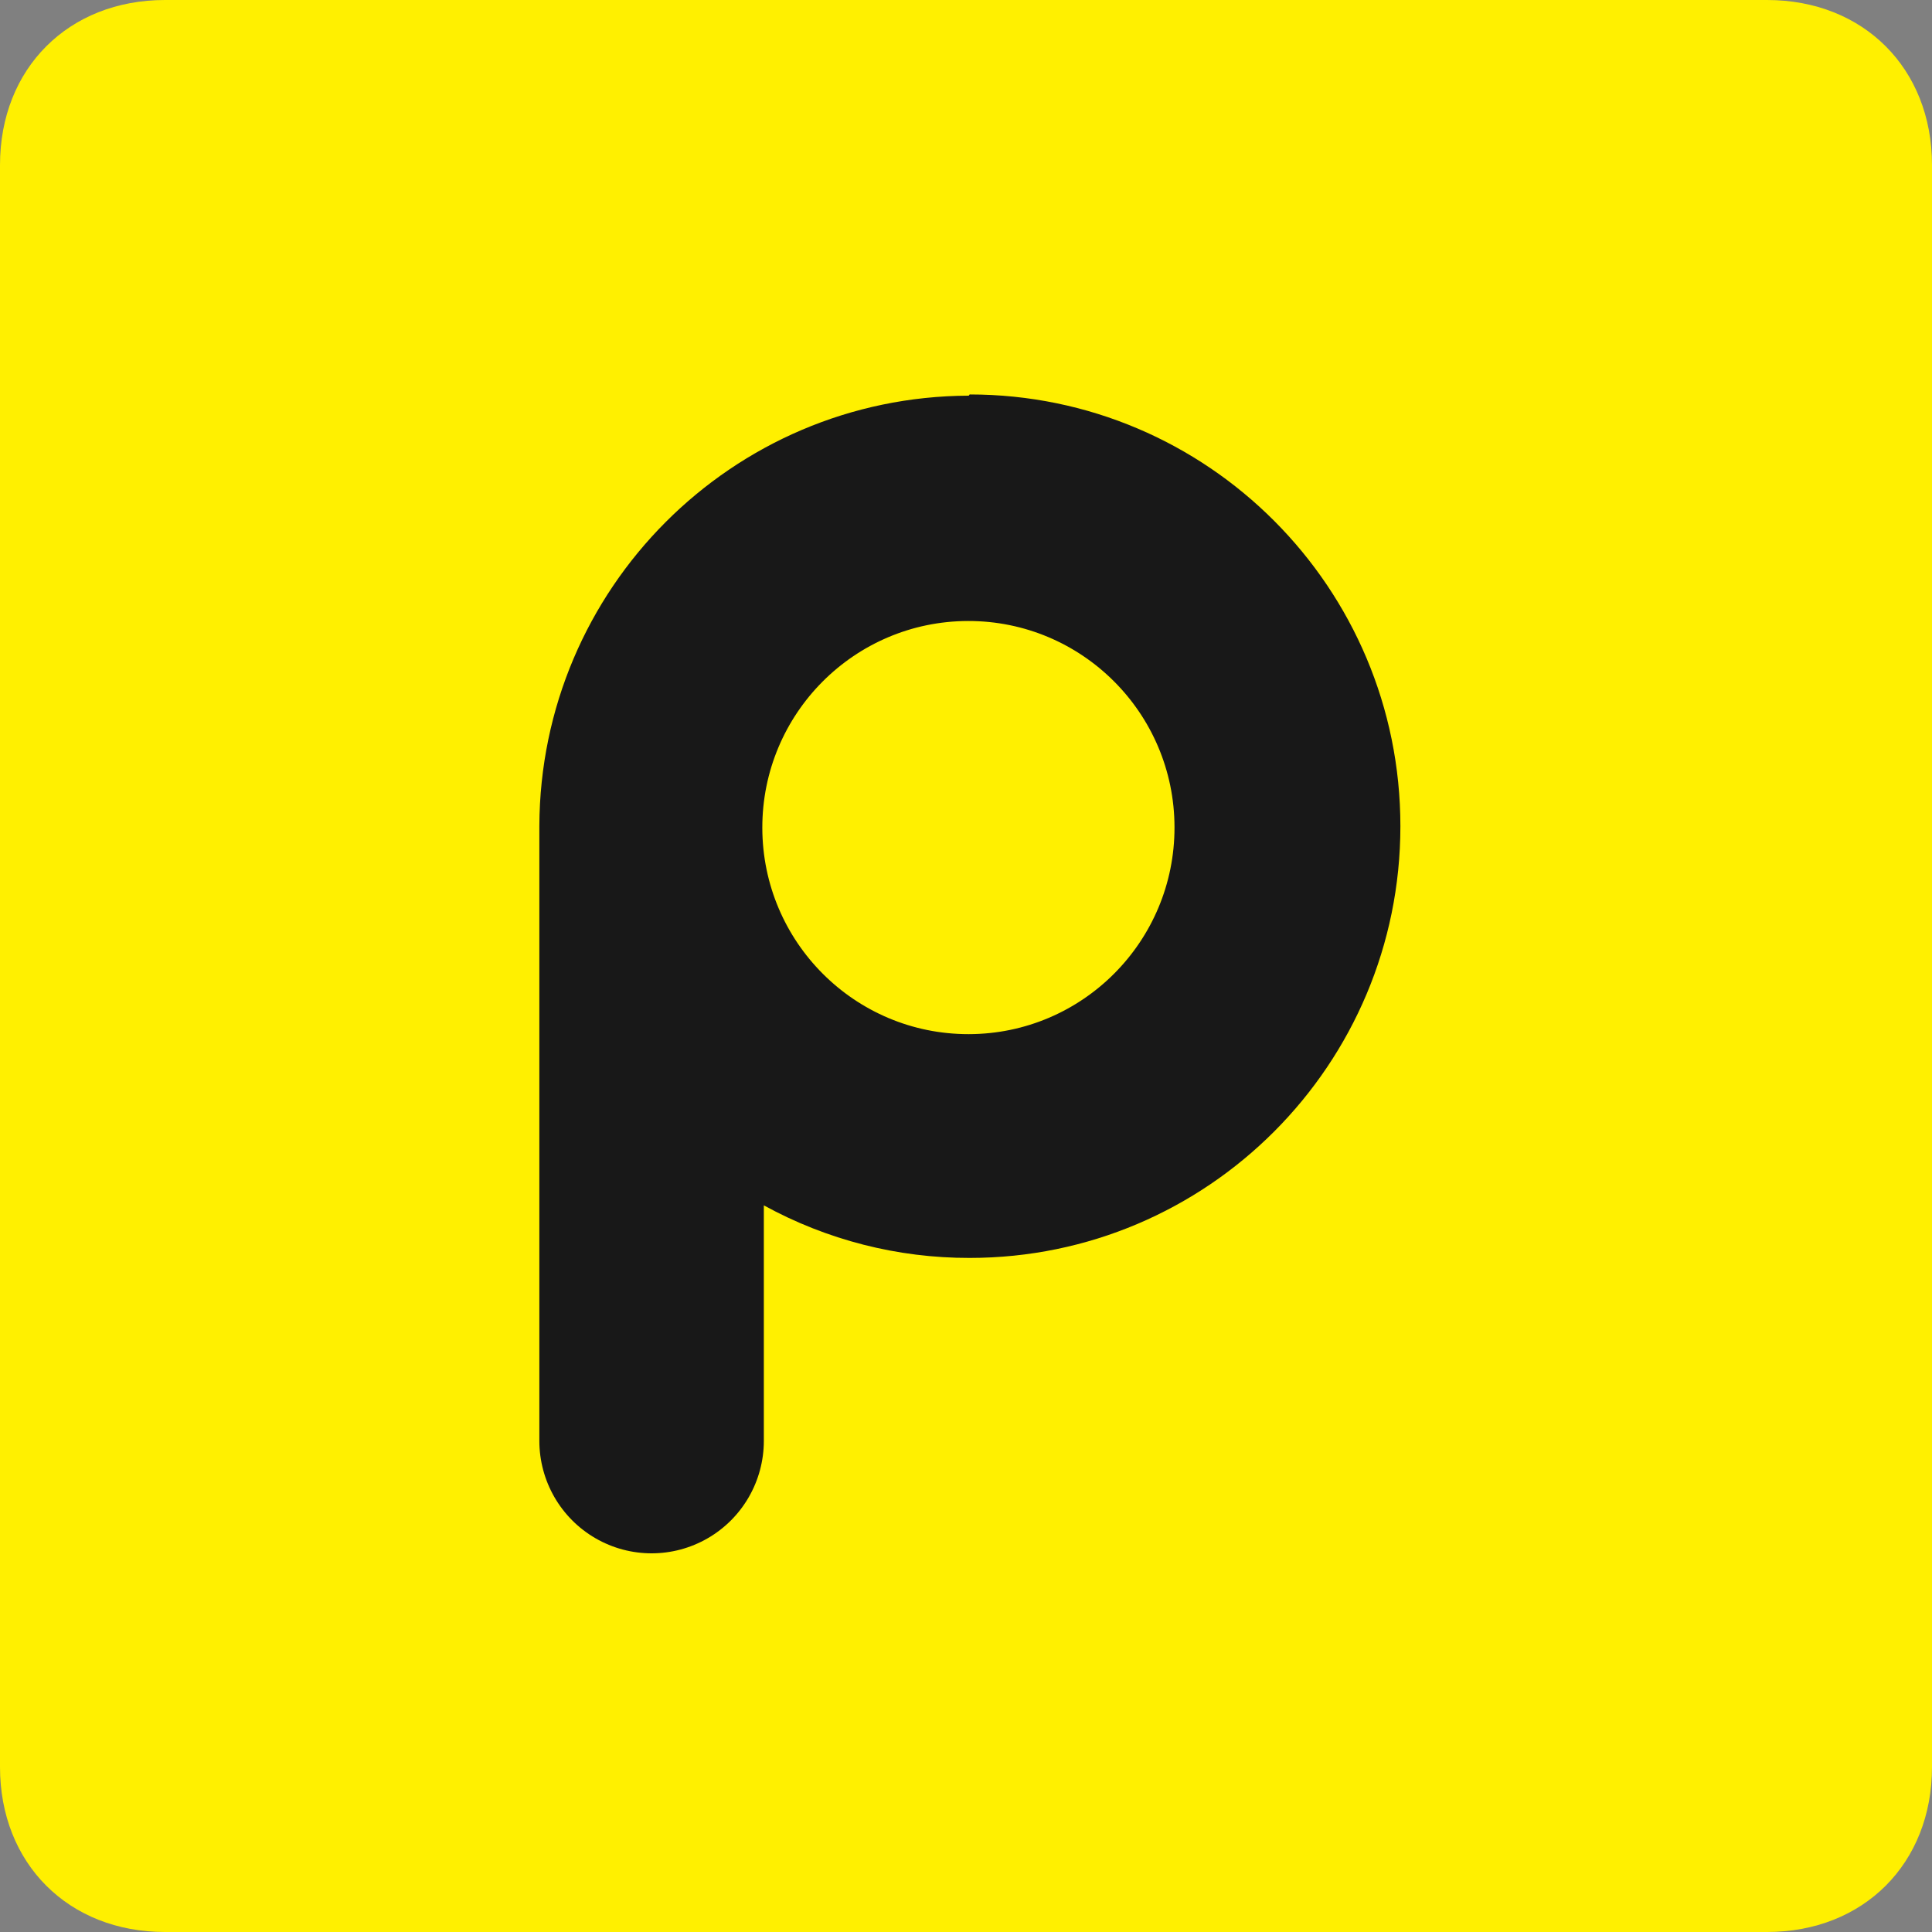
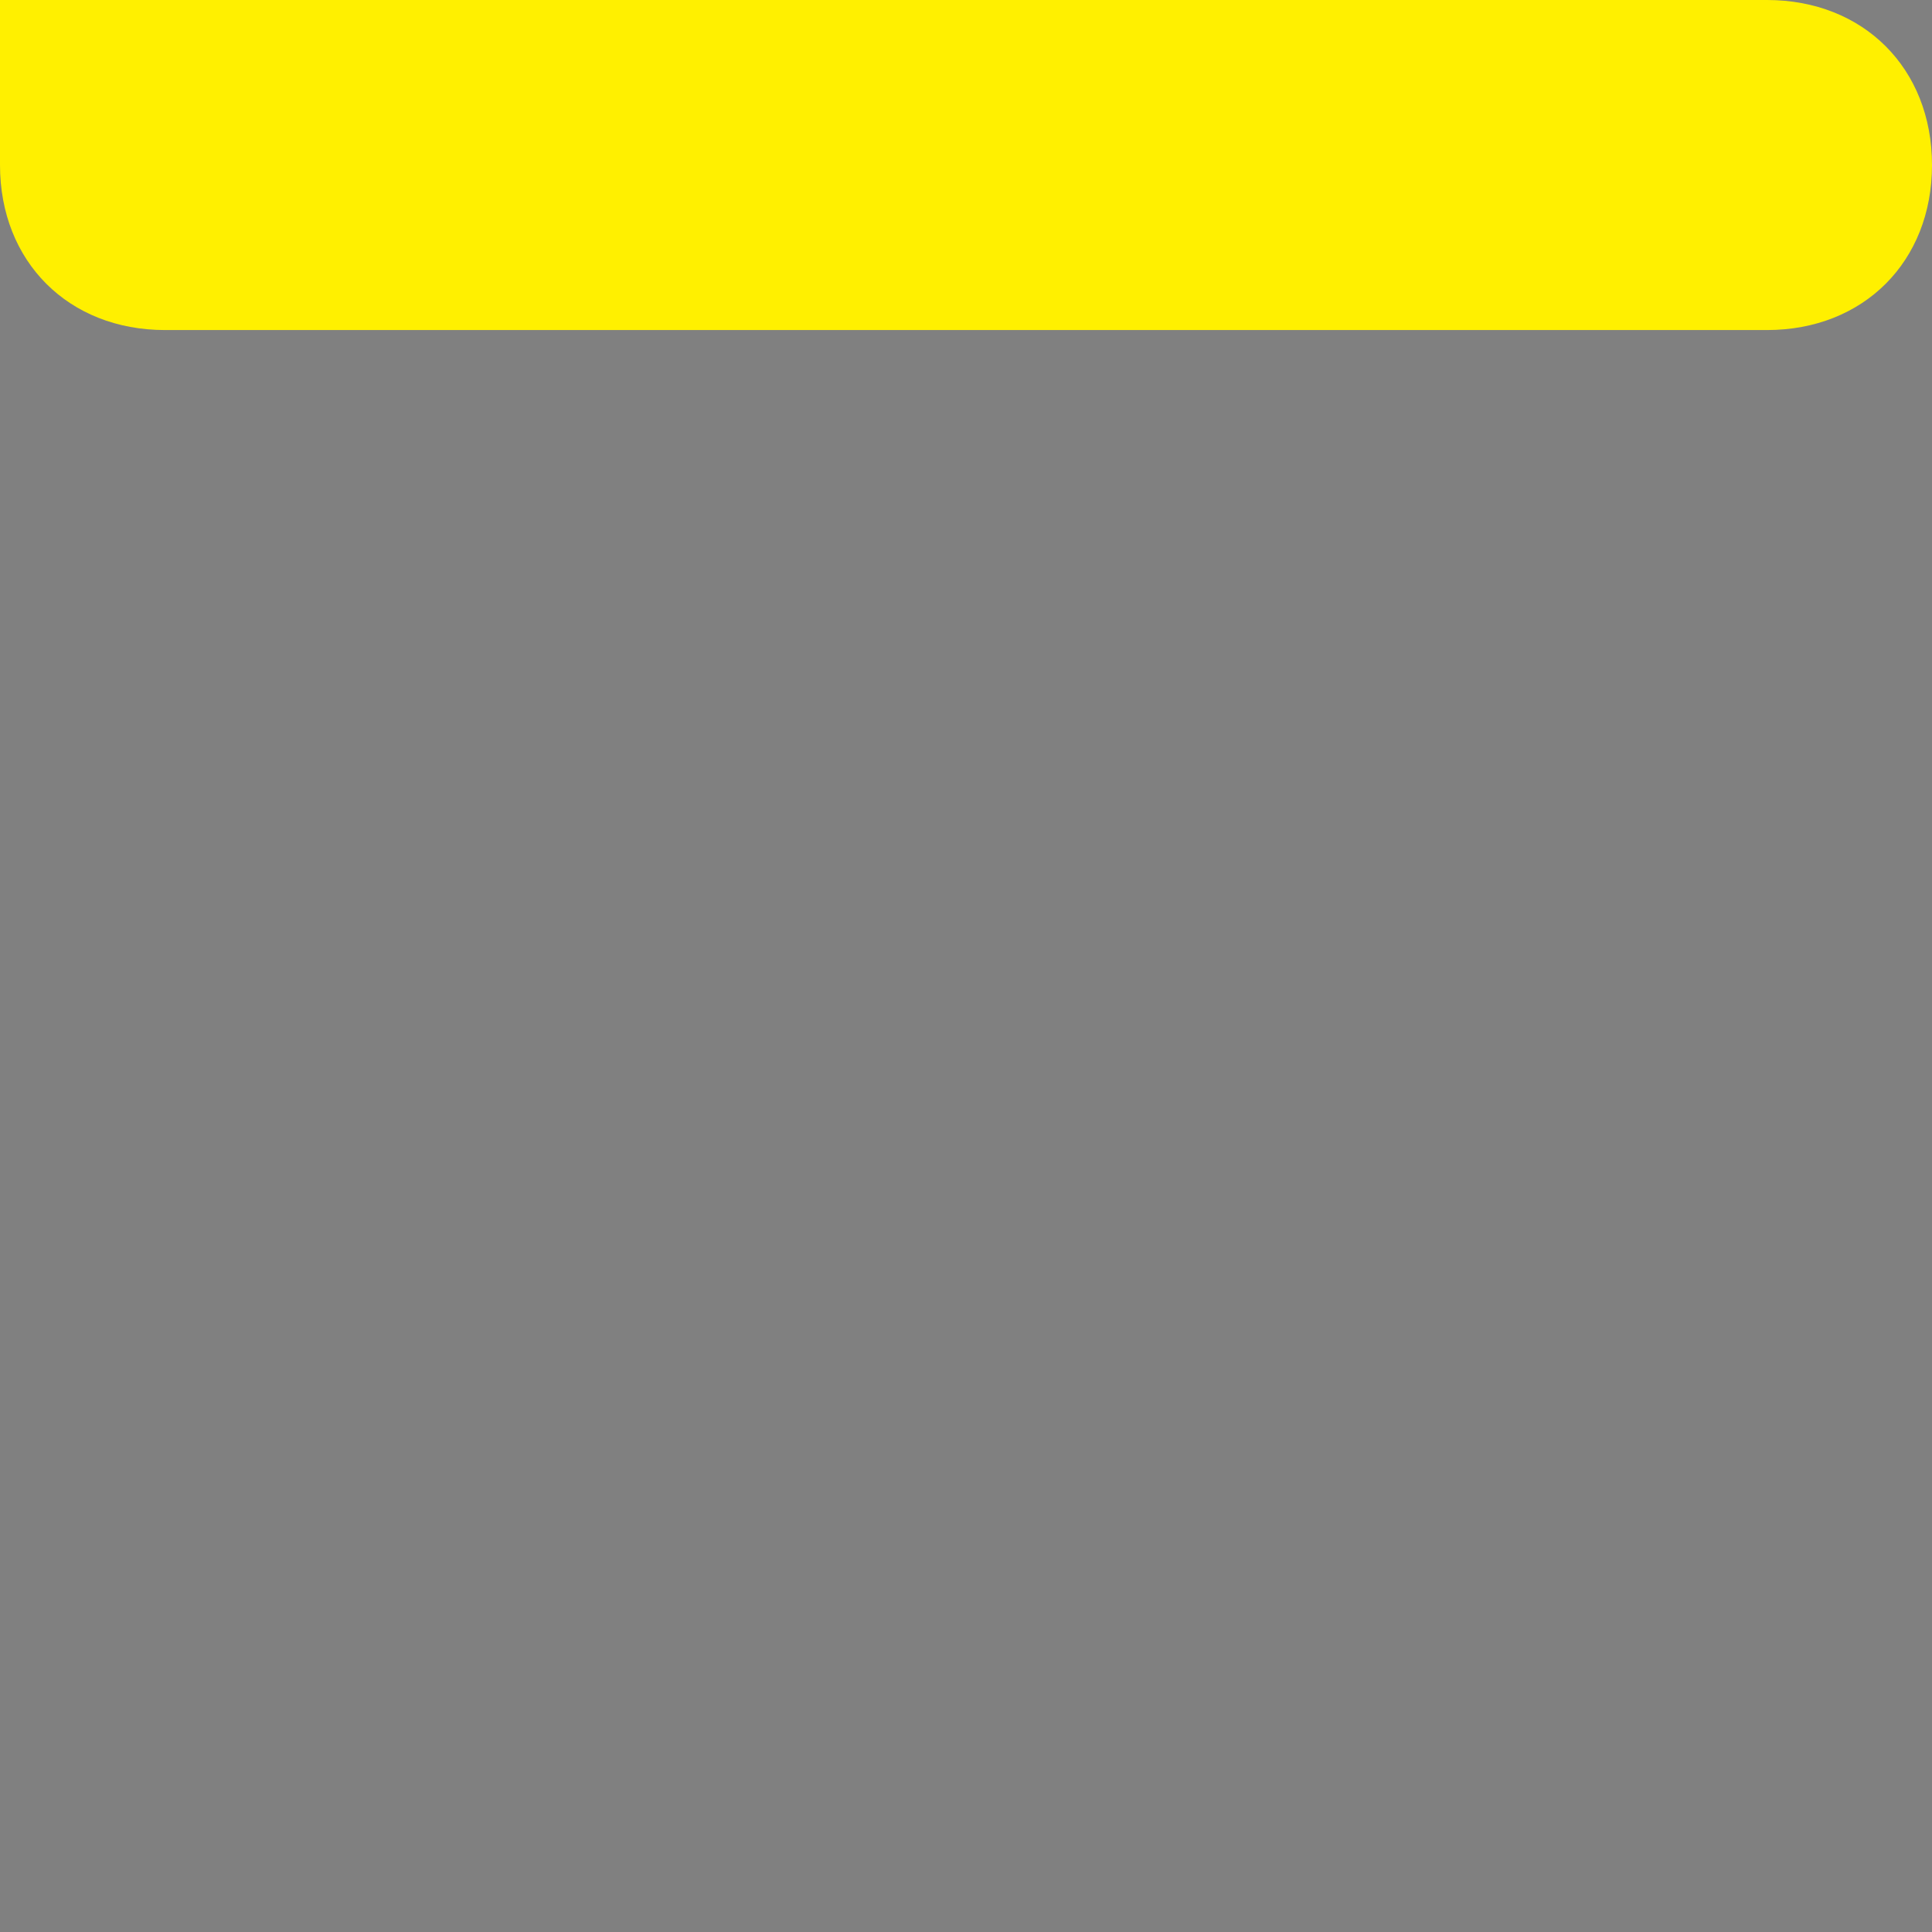
<svg xmlns="http://www.w3.org/2000/svg" version="1.1" x="0px" y="0px" width="960px" height="960px" viewBox="0 0 960 960" enable-background="new 0 0 1920 1080" xml:space="preserve">
  <rect x="0" y="0" width="960" height="960" fill="#808080" stroke="none" />
  <g id="5">
-     <path id="1" style="fill:#FFF000" d="M82 960h796c48 0 82 -34 82 -82v-796c0 -48 -34 -82 -82 -82h-796c-48 0 -82 34 -82 82v796c0 48 34 82 82 82z" transform="translate(0, 960) scale(1, -1)" />
+     <path id="1" style="fill:#FFF000" d="M82 960h796c48 0 82 -34 82 -82c0 -48 -34 -82 -82 -82h-796c-48 0 -82 34 -82 82v796c0 48 34 82 82 82z" transform="translate(0, 960) scale(1, -1)" />
  </g>
  <g id="6">
-     <path style="fill:#181818" d="M16.933,25.227 C12.444,25.234 8.8,21.592 8.793,17.093 C8.786,12.594 12.42,8.941 16.909,8.934 C21.397,8.928 25.042,12.569 25.048,17.068 C25.055,21.568 21.422,25.22 16.933,25.227 Z M16.933,0.048 C7.596,0.081 0.033,7.661 0,17.02 L0,41.265 C-6.66558656e-08,42.85 0.844,44.315 2.213,45.107 C3.583,45.9 5.27,45.9 6.64,45.107 C8.01,44.315 8.853,42.85 8.853,41.265 L8.853,31.979 C11.341,33.345 14.133,34.058 16.969,34.052 C26.351,34.052 33.956,26.429 33.956,17.026 C33.956,7.623 26.351,0 16.969,0 L16.933,0.048 L16.933,0.048 Z" transform="translate(268, 196) scale(12.6, 12.6)" id="Shape" />
-   </g>
+     </g>
</svg>